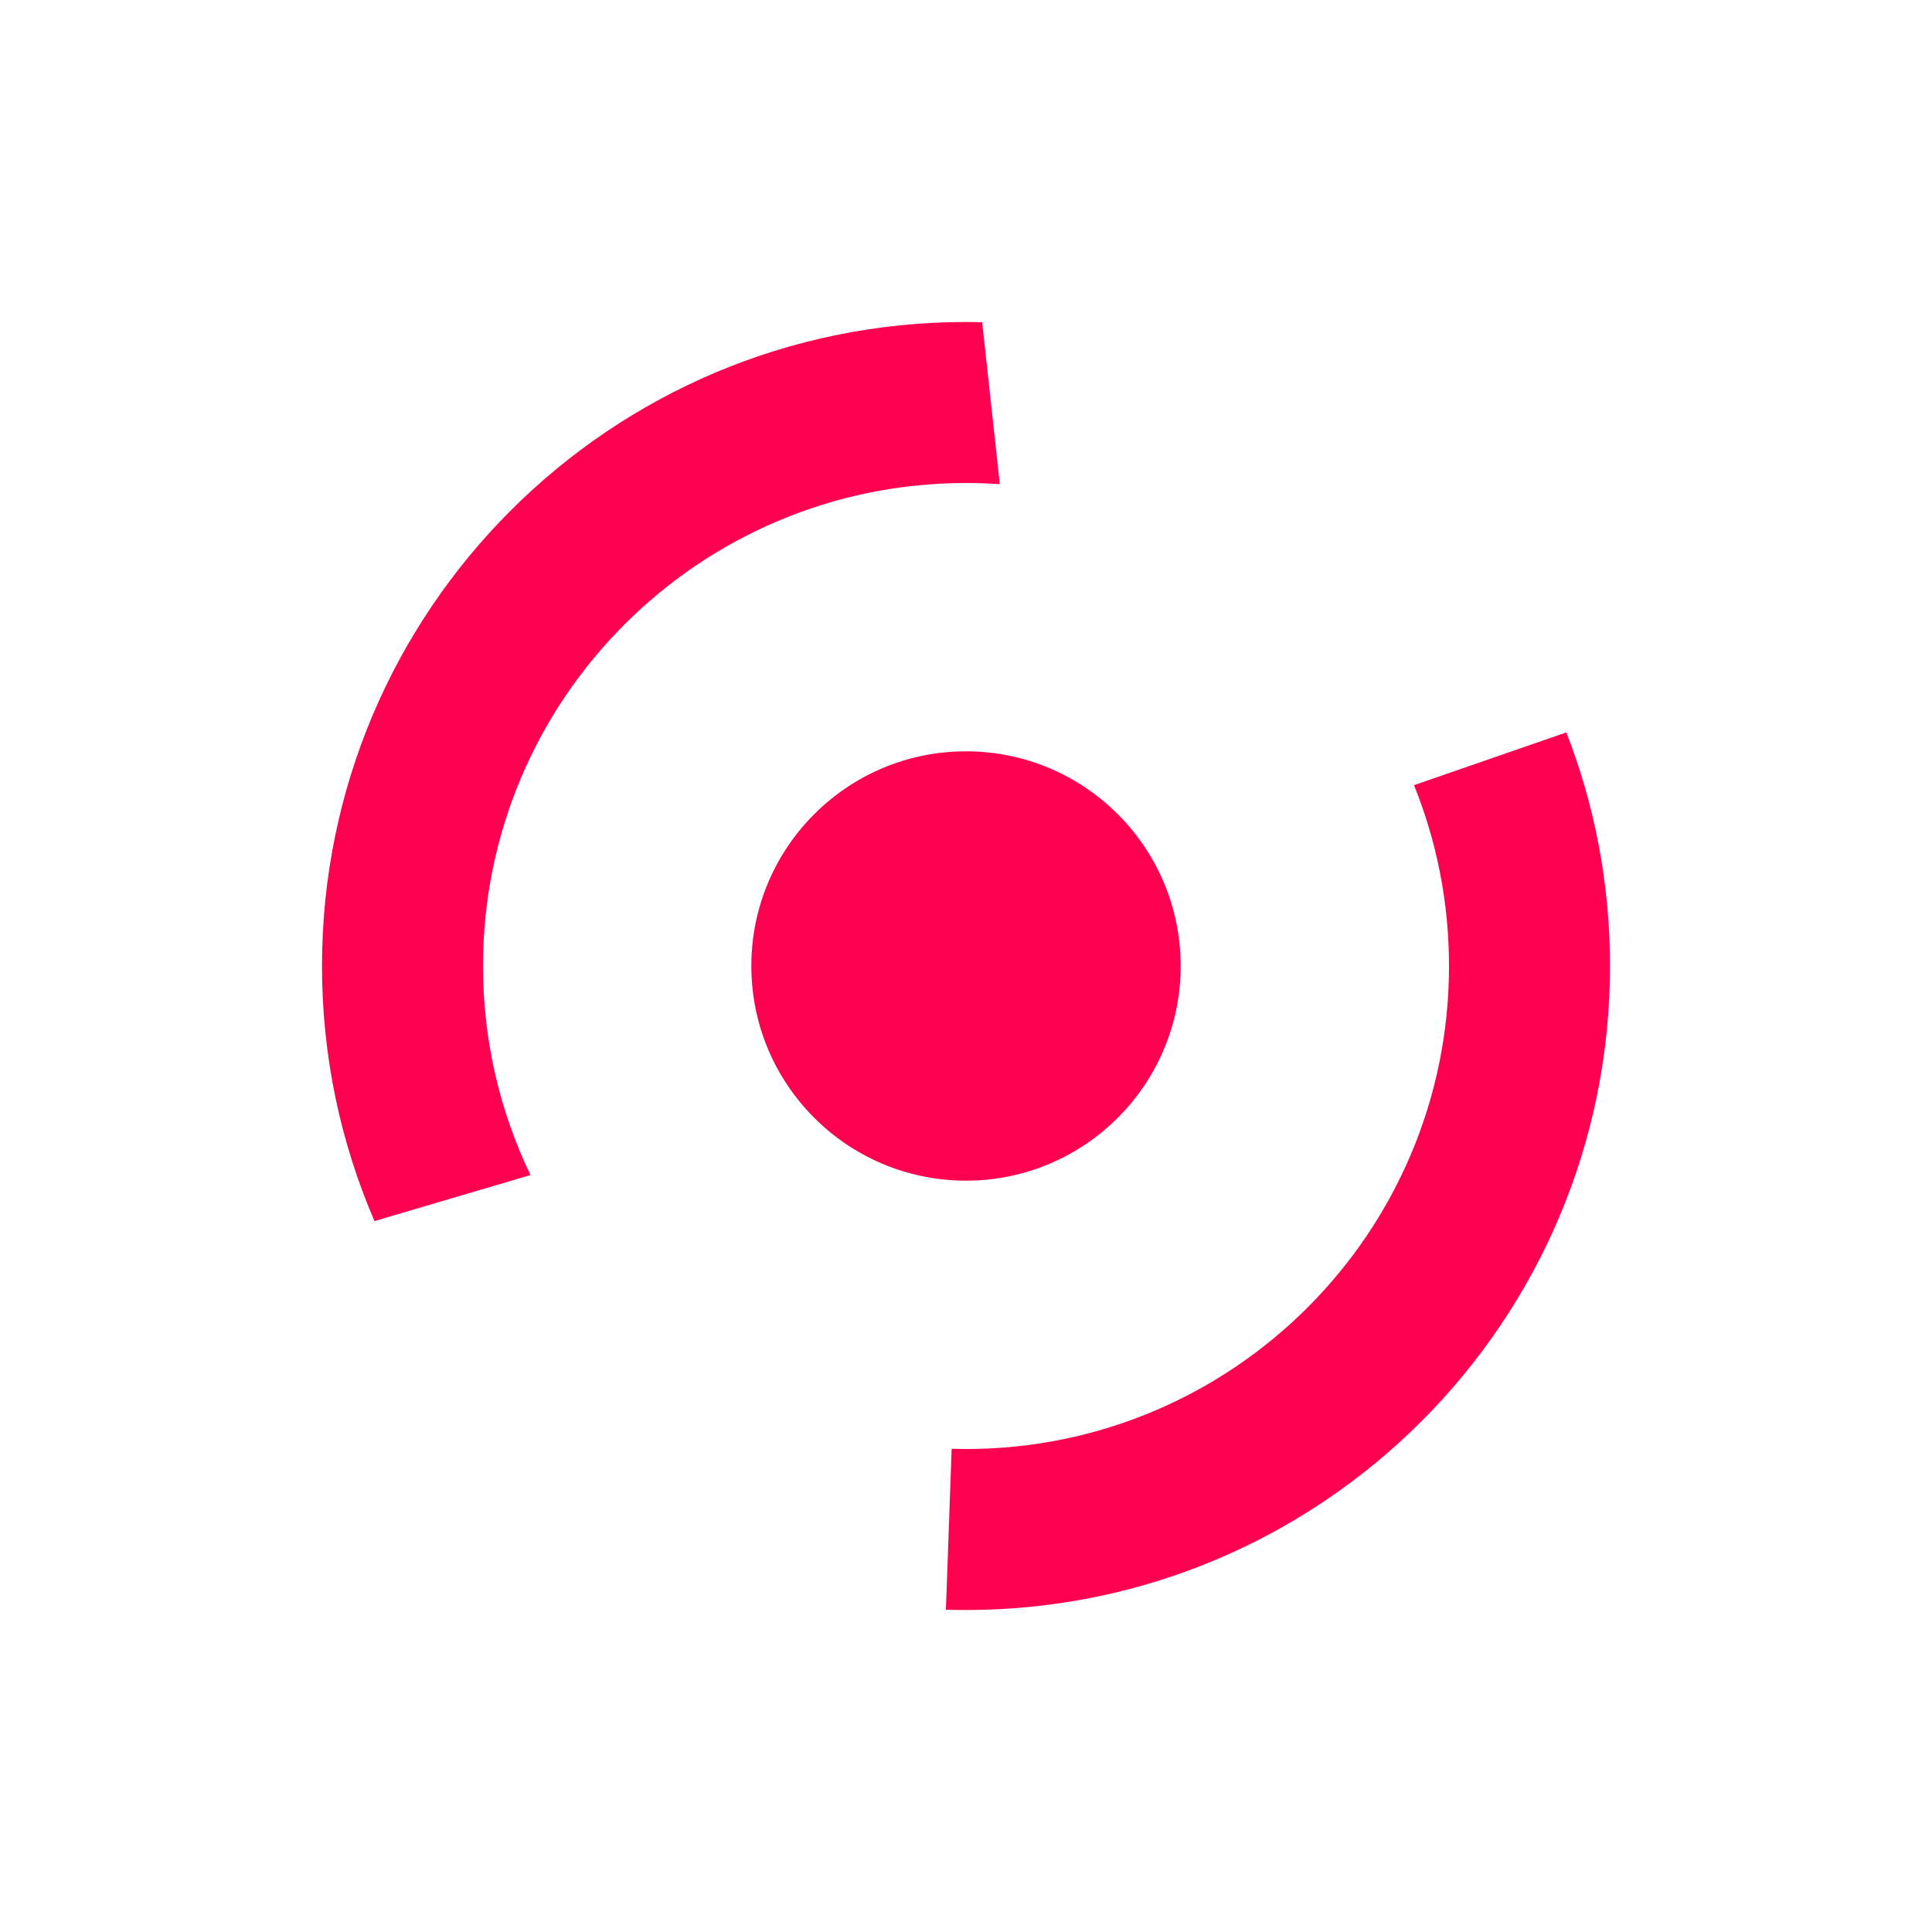
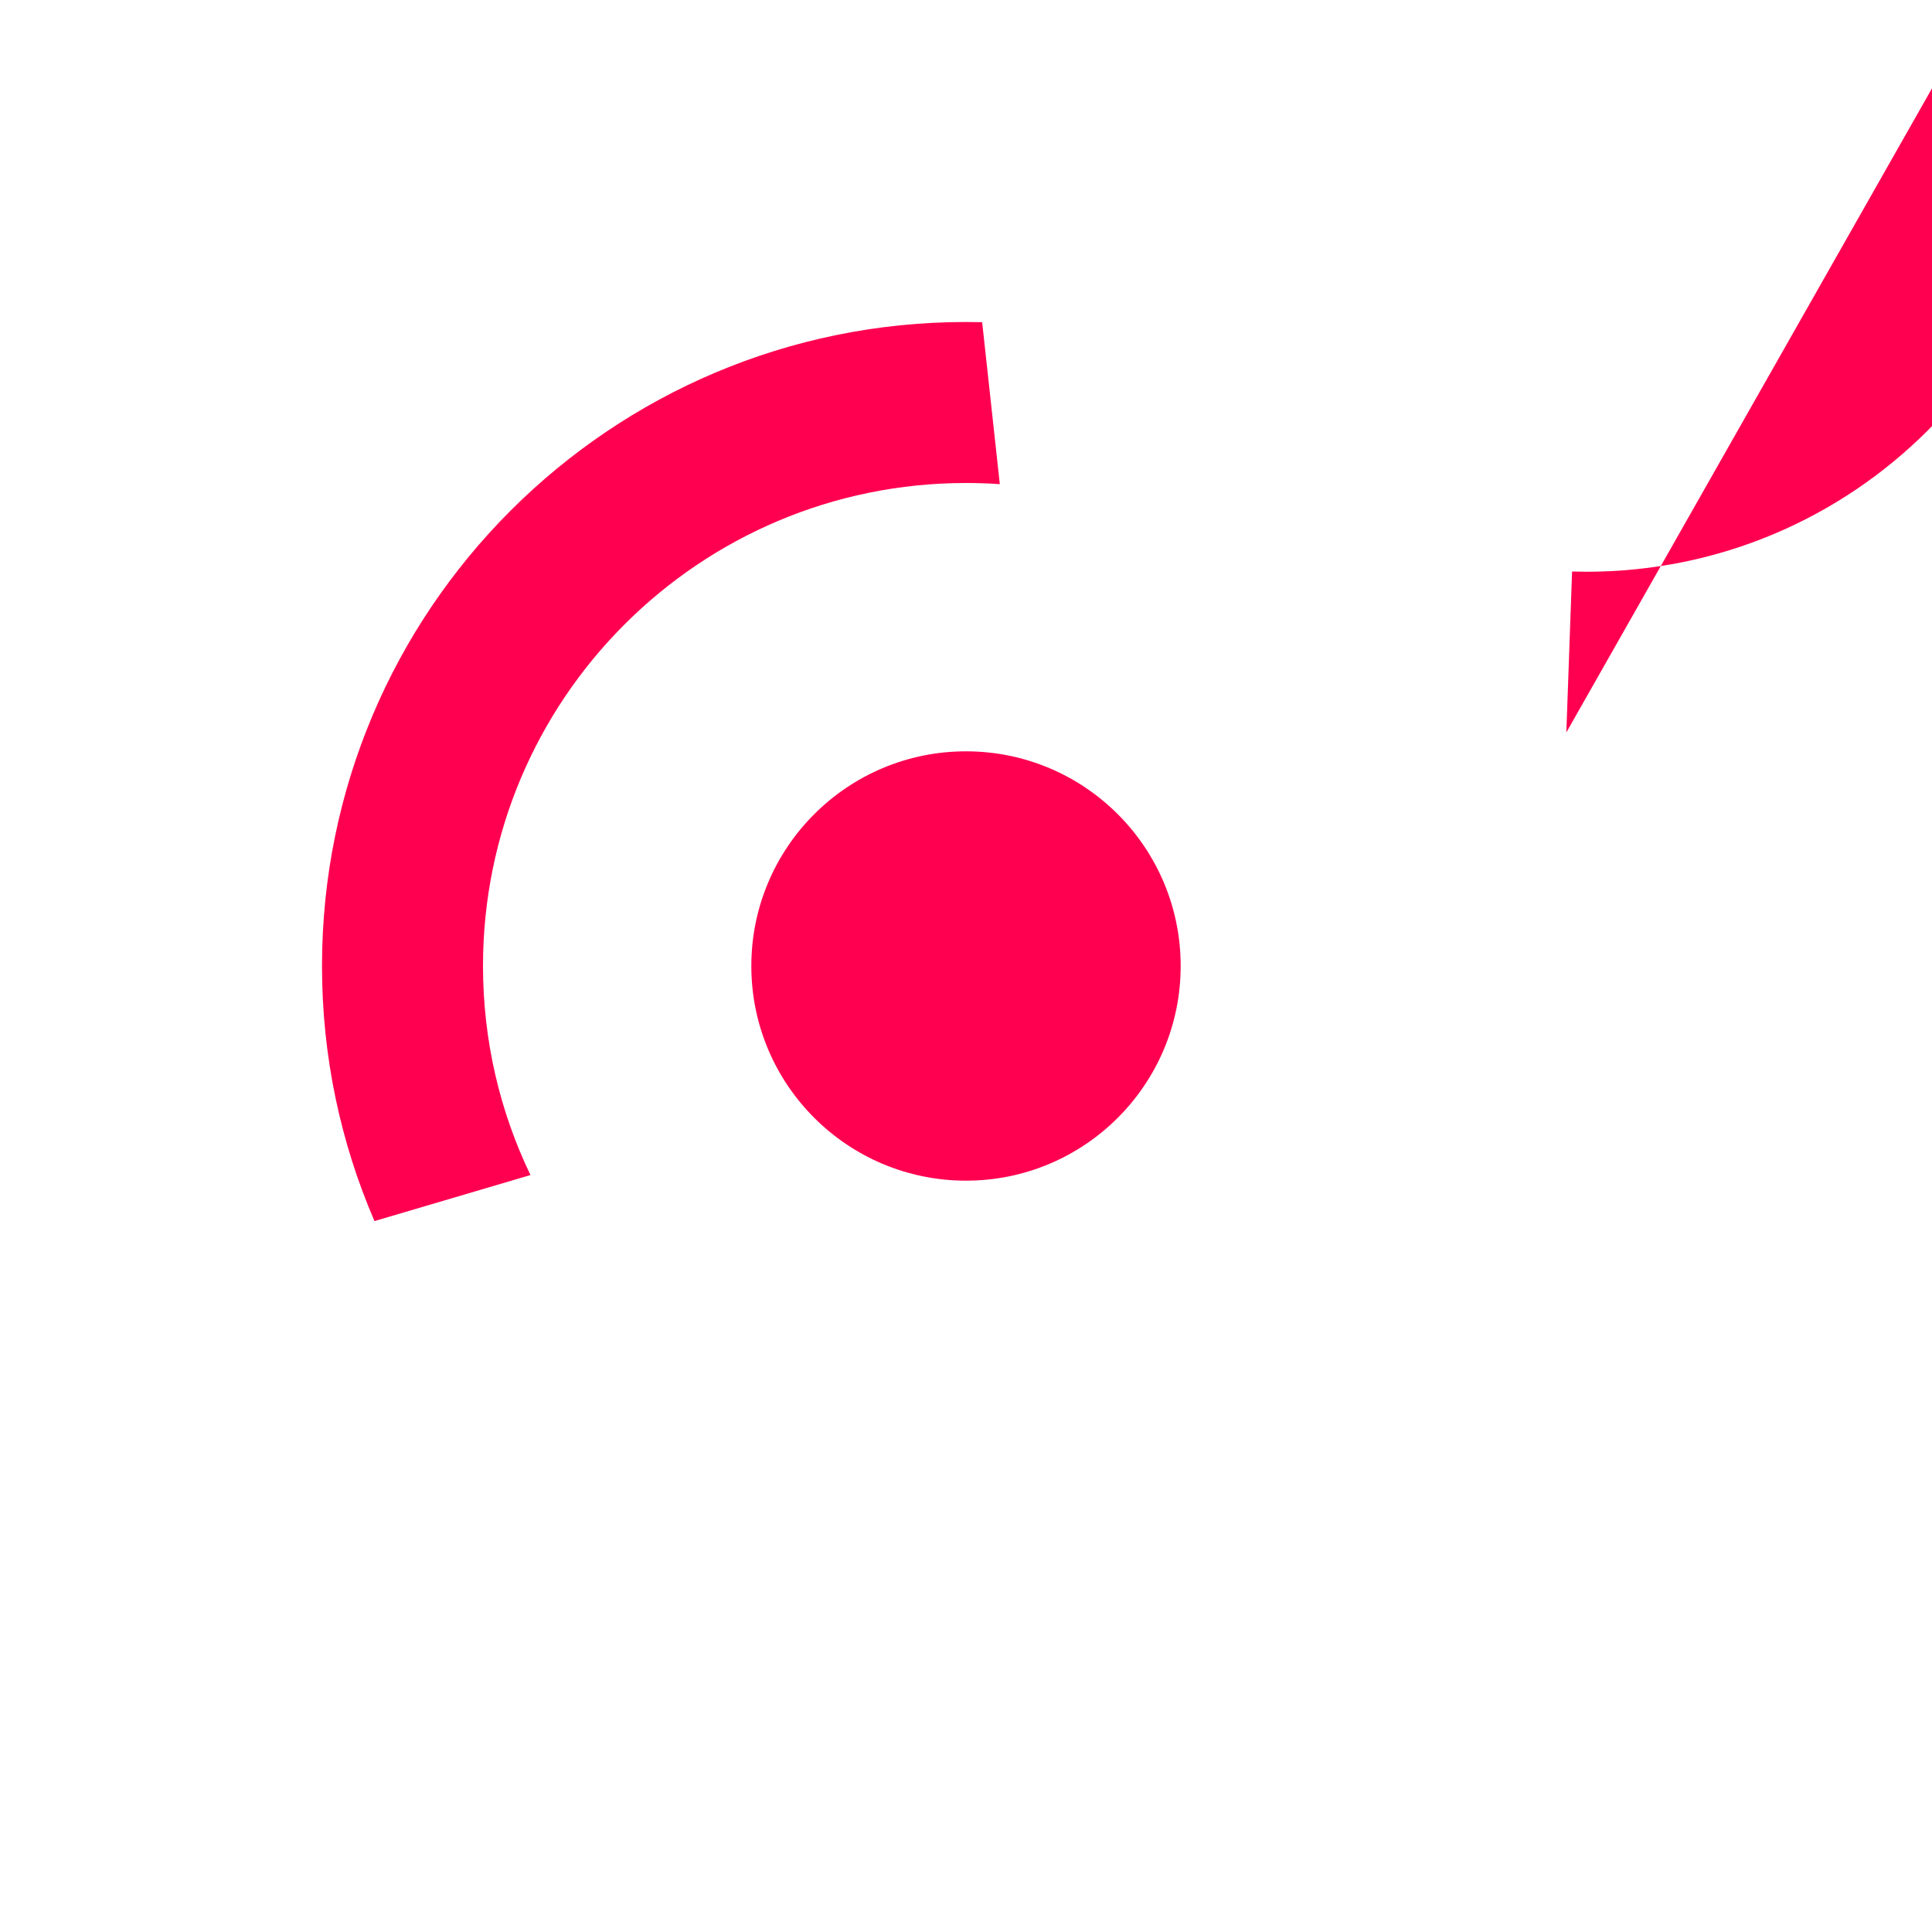
<svg xmlns="http://www.w3.org/2000/svg" height="72" viewBox="0 0 72 72" width="72">
-   <path d="m58.373 27.295c1.051 2.699 1.627 5.634 1.627 8.705 0 13.255-10.745 24-24 24-.251 0-.501-.004-.749-.011l.214-5.996c.178.005.356.008.535.008 9.941 0 18-8.059 18-18 0-2.383-.463-4.658-1.304-6.74zm-22.373-15.295c.201 0 .402.002.602.007l.658 6.036c-.416-.029-.836-.043-1.26-.043-9.941 0-18 8.059-18 18 0 2.791.635 5.433 1.769 7.791l-5.813 1.715c-1.259-2.915-1.956-6.129-1.956-9.506 0-13.255 10.745-24 24-24zm0 16c4.418 0 8 3.582 8 8s-3.582 8-8 8-8-3.582-8-8 3.582-8 8-8z" fill="#ff0050" fill-rule="evenodd" />
+   <path d="m58.373 27.295l.214-5.996c.178.005.356.008.535.008 9.941 0 18-8.059 18-18 0-2.383-.463-4.658-1.304-6.74zm-22.373-15.295c.201 0 .402.002.602.007l.658 6.036c-.416-.029-.836-.043-1.26-.043-9.941 0-18 8.059-18 18 0 2.791.635 5.433 1.769 7.791l-5.813 1.715c-1.259-2.915-1.956-6.129-1.956-9.506 0-13.255 10.745-24 24-24zm0 16c4.418 0 8 3.582 8 8s-3.582 8-8 8-8-3.582-8-8 3.582-8 8-8z" fill="#ff0050" fill-rule="evenodd" />
</svg>